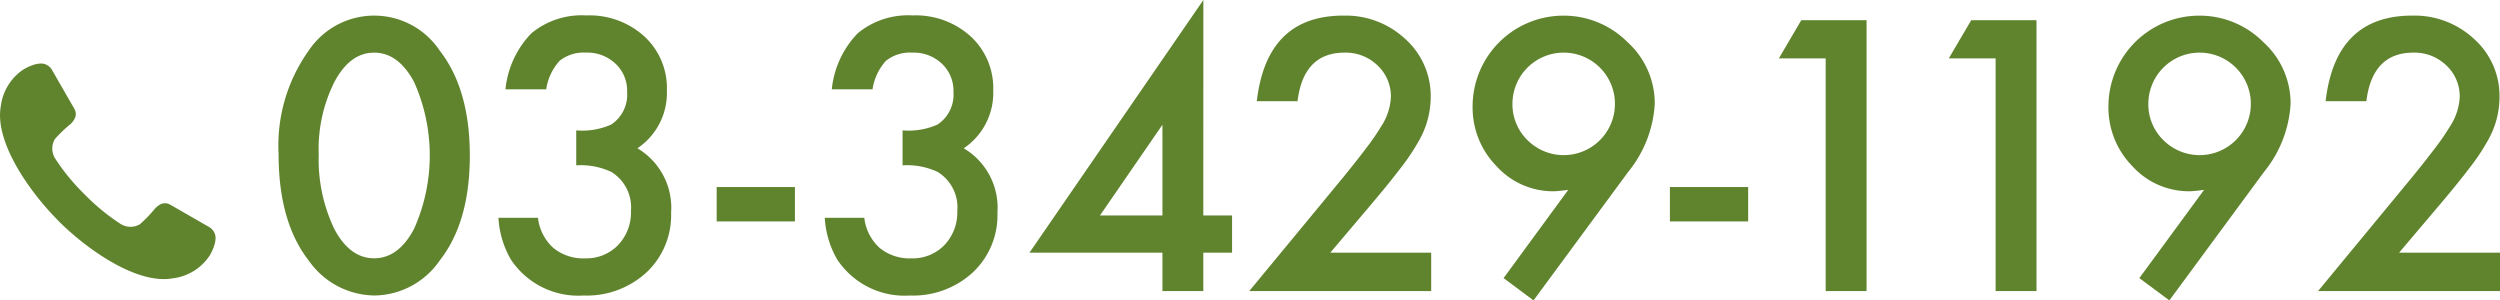
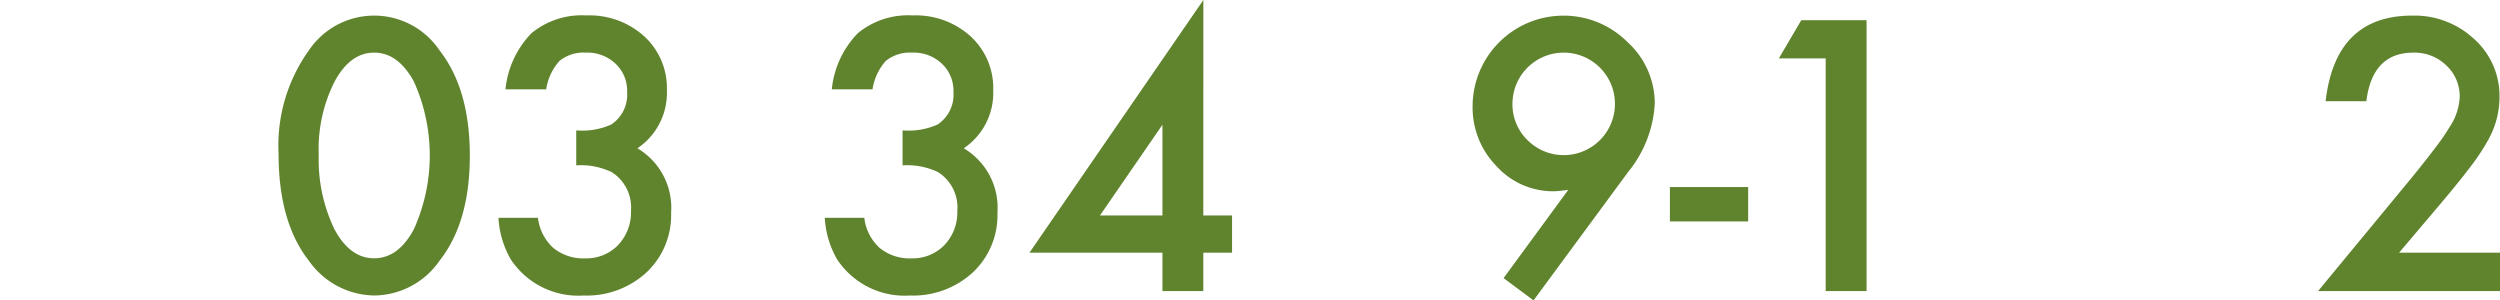
<svg xmlns="http://www.w3.org/2000/svg" width="208.703" height="25.078" viewBox="0 0 208.703 25.078">
  <g transform="translate(-741.83 -1561.693)">
    <path d="M382.109,287.539a13.634,13.634,0,0,1,2.519-8.628,6.578,6.578,0,0,1,10.928,0q2.518,3.223,2.519,8.775t-2.519,8.76a6.706,6.706,0,0,1-5.449,2.915,6.783,6.783,0,0,1-5.479-2.915q-2.52-3.224-2.519-8.907m3.354.015a13.4,13.4,0,0,0,1.3,6.255q1.3,2.447,3.325,2.446t3.325-2.446a14.984,14.984,0,0,0,0-12.29q-1.318-2.432-3.325-2.432t-3.311,2.432a12.484,12.484,0,0,0-1.318,6.035" transform="translate(382.977 1287)" fill="#60842e" />
    <path d="M406.957,288.491v-2.915a5.949,5.949,0,0,0,2.915-.483,2.991,2.991,0,0,0,1.333-2.725,3.085,3.085,0,0,0-.967-2.358,3.4,3.4,0,0,0-2.475-.923,3.2,3.2,0,0,0-2.2.688,4.563,4.563,0,0,0-1.113,2.373h-3.4a7.831,7.831,0,0,1,2.168-4.68,6.583,6.583,0,0,1,4.585-1.487,6.8,6.8,0,0,1,4.848,1.758,5.862,5.862,0,0,1,1.875,4.5,5.572,5.572,0,0,1-2.461,4.834,5.76,5.76,0,0,1,2.813,5.376,6.543,6.543,0,0,1-2.051,4.981,7.356,7.356,0,0,1-5.259,1.933,6.756,6.756,0,0,1-6.064-3,7.787,7.787,0,0,1-1.04-3.486h3.3a4,4,0,0,0,1.281,2.512,3.942,3.942,0,0,0,2.659.872,3.686,3.686,0,0,0,2.739-1.1,3.954,3.954,0,0,0,1.084-2.856,3.478,3.478,0,0,0-1.626-3.252,6.017,6.017,0,0,0-2.944-.557" transform="translate(382.977 1287)" fill="#60842e" />
-     <rect width="6.533" height="2.871" transform="translate(801.658 1577.308)" fill="#60842e" />
    <path d="M434.2,288.491v-2.915a5.949,5.949,0,0,0,2.915-.483,2.991,2.991,0,0,0,1.333-2.725,3.085,3.085,0,0,0-.967-2.358,3.4,3.4,0,0,0-2.475-.923,3.2,3.2,0,0,0-2.2.688,4.562,4.562,0,0,0-1.113,2.373h-3.4a7.831,7.831,0,0,1,2.168-4.68,6.583,6.583,0,0,1,4.585-1.487,6.8,6.8,0,0,1,4.848,1.758,5.862,5.862,0,0,1,1.875,4.5,5.572,5.572,0,0,1-2.461,4.834,5.76,5.76,0,0,1,2.813,5.376,6.543,6.543,0,0,1-2.051,4.981,7.356,7.356,0,0,1-5.259,1.933,6.756,6.756,0,0,1-6.064-3,7.787,7.787,0,0,1-1.04-3.486h3.3a4,4,0,0,0,1.281,2.512,3.942,3.942,0,0,0,2.659.872,3.686,3.686,0,0,0,2.739-1.1,3.954,3.954,0,0,0,1.084-2.856,3.478,3.478,0,0,0-1.626-3.252,6.017,6.017,0,0,0-2.944-.557" transform="translate(382.977 1287)" fill="#60842e" />
    <path d="M459.307,292.681h2.4v3.105h-2.4v3.208h-3.413v-3.208h-11.1l14.517-21.093Zm-3.413,0v-7.573l-5.215,7.573Z" transform="translate(382.977 1287)" fill="#60842e" />
-     <path d="M469.907,295.786h8.423v3.208H463.139l7.852-9.507q1.156-1.42,1.94-2.461a18.675,18.675,0,0,0,1.2-1.743,4.905,4.905,0,0,0,.835-2.476,3.526,3.526,0,0,0-1.114-2.651,3.819,3.819,0,0,0-2.753-1.069q-3.429,0-3.926,4.057h-3.4q.82-7.148,7.222-7.148a7.294,7.294,0,0,1,5.186,1.963,6.375,6.375,0,0,1,2.109,4.863,7.377,7.377,0,0,1-.982,3.618,17.672,17.672,0,0,1-1.457,2.19q-.96,1.268-2.424,3Z" transform="translate(382.977 1287)" fill="#60842e" />
    <path d="M486.873,299.771l-2.5-1.861,5.4-7.368c-.293.039-.542.069-.747.088s-.371.03-.5.03a6.36,6.36,0,0,1-4.746-2.1,6.984,6.984,0,0,1-1.992-5.01A7.578,7.578,0,0,1,489.334,276a7.5,7.5,0,0,1,5.376,2.2,6.9,6.9,0,0,1,2.285,5.156,9.9,9.9,0,0,1-2.227,5.7Zm-1.758-16.465a4.178,4.178,0,0,0,1.245,3.076,4.278,4.278,0,1,0,3.018-7.295,4.277,4.277,0,0,0-4.263,4.219" transform="translate(382.977 1287)" fill="#60842e" />
    <rect width="6.533" height="2.871" transform="translate(881.236 1577.308)" fill="#60842e" />
    <path d="M511.263,279.57h-3.911l1.875-3.193h5.449v22.617h-3.413Z" transform="translate(382.977 1287)" fill="#60842e" />
-     <path d="M525.45,279.57h-3.911l1.875-3.193h5.449v22.617H525.45Z" transform="translate(382.977 1287)" fill="#60842e" />
-     <path d="M539.953,299.771l-2.505-1.861,5.405-7.368c-.293.039-.542.069-.747.088s-.371.03-.5.03a6.36,6.36,0,0,1-4.746-2.1,6.984,6.984,0,0,1-1.992-5.01A7.578,7.578,0,0,1,542.414,276a7.5,7.5,0,0,1,5.376,2.2,6.9,6.9,0,0,1,2.285,5.156,9.9,9.9,0,0,1-2.227,5.7ZM538.2,283.306a4.178,4.178,0,0,0,1.245,3.076,4.278,4.278,0,1,0,3.018-7.295,4.277,4.277,0,0,0-4.263,4.219" transform="translate(382.977 1287)" fill="#60842e" />
    <path d="M559.133,295.786h8.423v3.208H552.365l7.852-9.507q1.156-1.42,1.94-2.461a18.669,18.669,0,0,0,1.2-1.743,4.905,4.905,0,0,0,.835-2.476,3.526,3.526,0,0,0-1.114-2.651,3.819,3.819,0,0,0-2.753-1.069q-3.429,0-3.926,4.057h-3.4q.82-7.148,7.222-7.148a7.294,7.294,0,0,1,5.186,1.963,6.375,6.375,0,0,1,2.109,4.863,7.378,7.378,0,0,1-.982,3.618,17.679,17.679,0,0,1-1.457,2.19q-.96,1.268-2.424,3Z" transform="translate(382.977 1287)" fill="#60842e" />
-     <path d="M363.72,293.125c2.43,2.43,6.608,5.352,9.578,4.8a4.306,4.306,0,0,0,3.06-1.9c.587-1.017.514-1.579.441-1.787a1.123,1.123,0,0,0-.554-.63l-3.2-1.84c-.349-.18-.771-.18-1.263.349a11.2,11.2,0,0,1-1.241,1.29,1.551,1.551,0,0,1-1.654-.042,17.477,17.477,0,0,1-2.962-2.437l-.01-.01a17.473,17.473,0,0,1-2.436-2.962,1.551,1.551,0,0,1-.042-1.655,11.354,11.354,0,0,1,1.289-1.24c.526-.493.526-.916.348-1.26l-1.84-3.2a1.124,1.124,0,0,0-.629-.554c-.208-.074-.771-.147-1.789.441a4.309,4.309,0,0,0-1.893,3.06c-.553,2.961,2.365,7.137,4.8,9.57" transform="translate(382.977 1287)" fill="#60842e" />
  </g>
</svg>